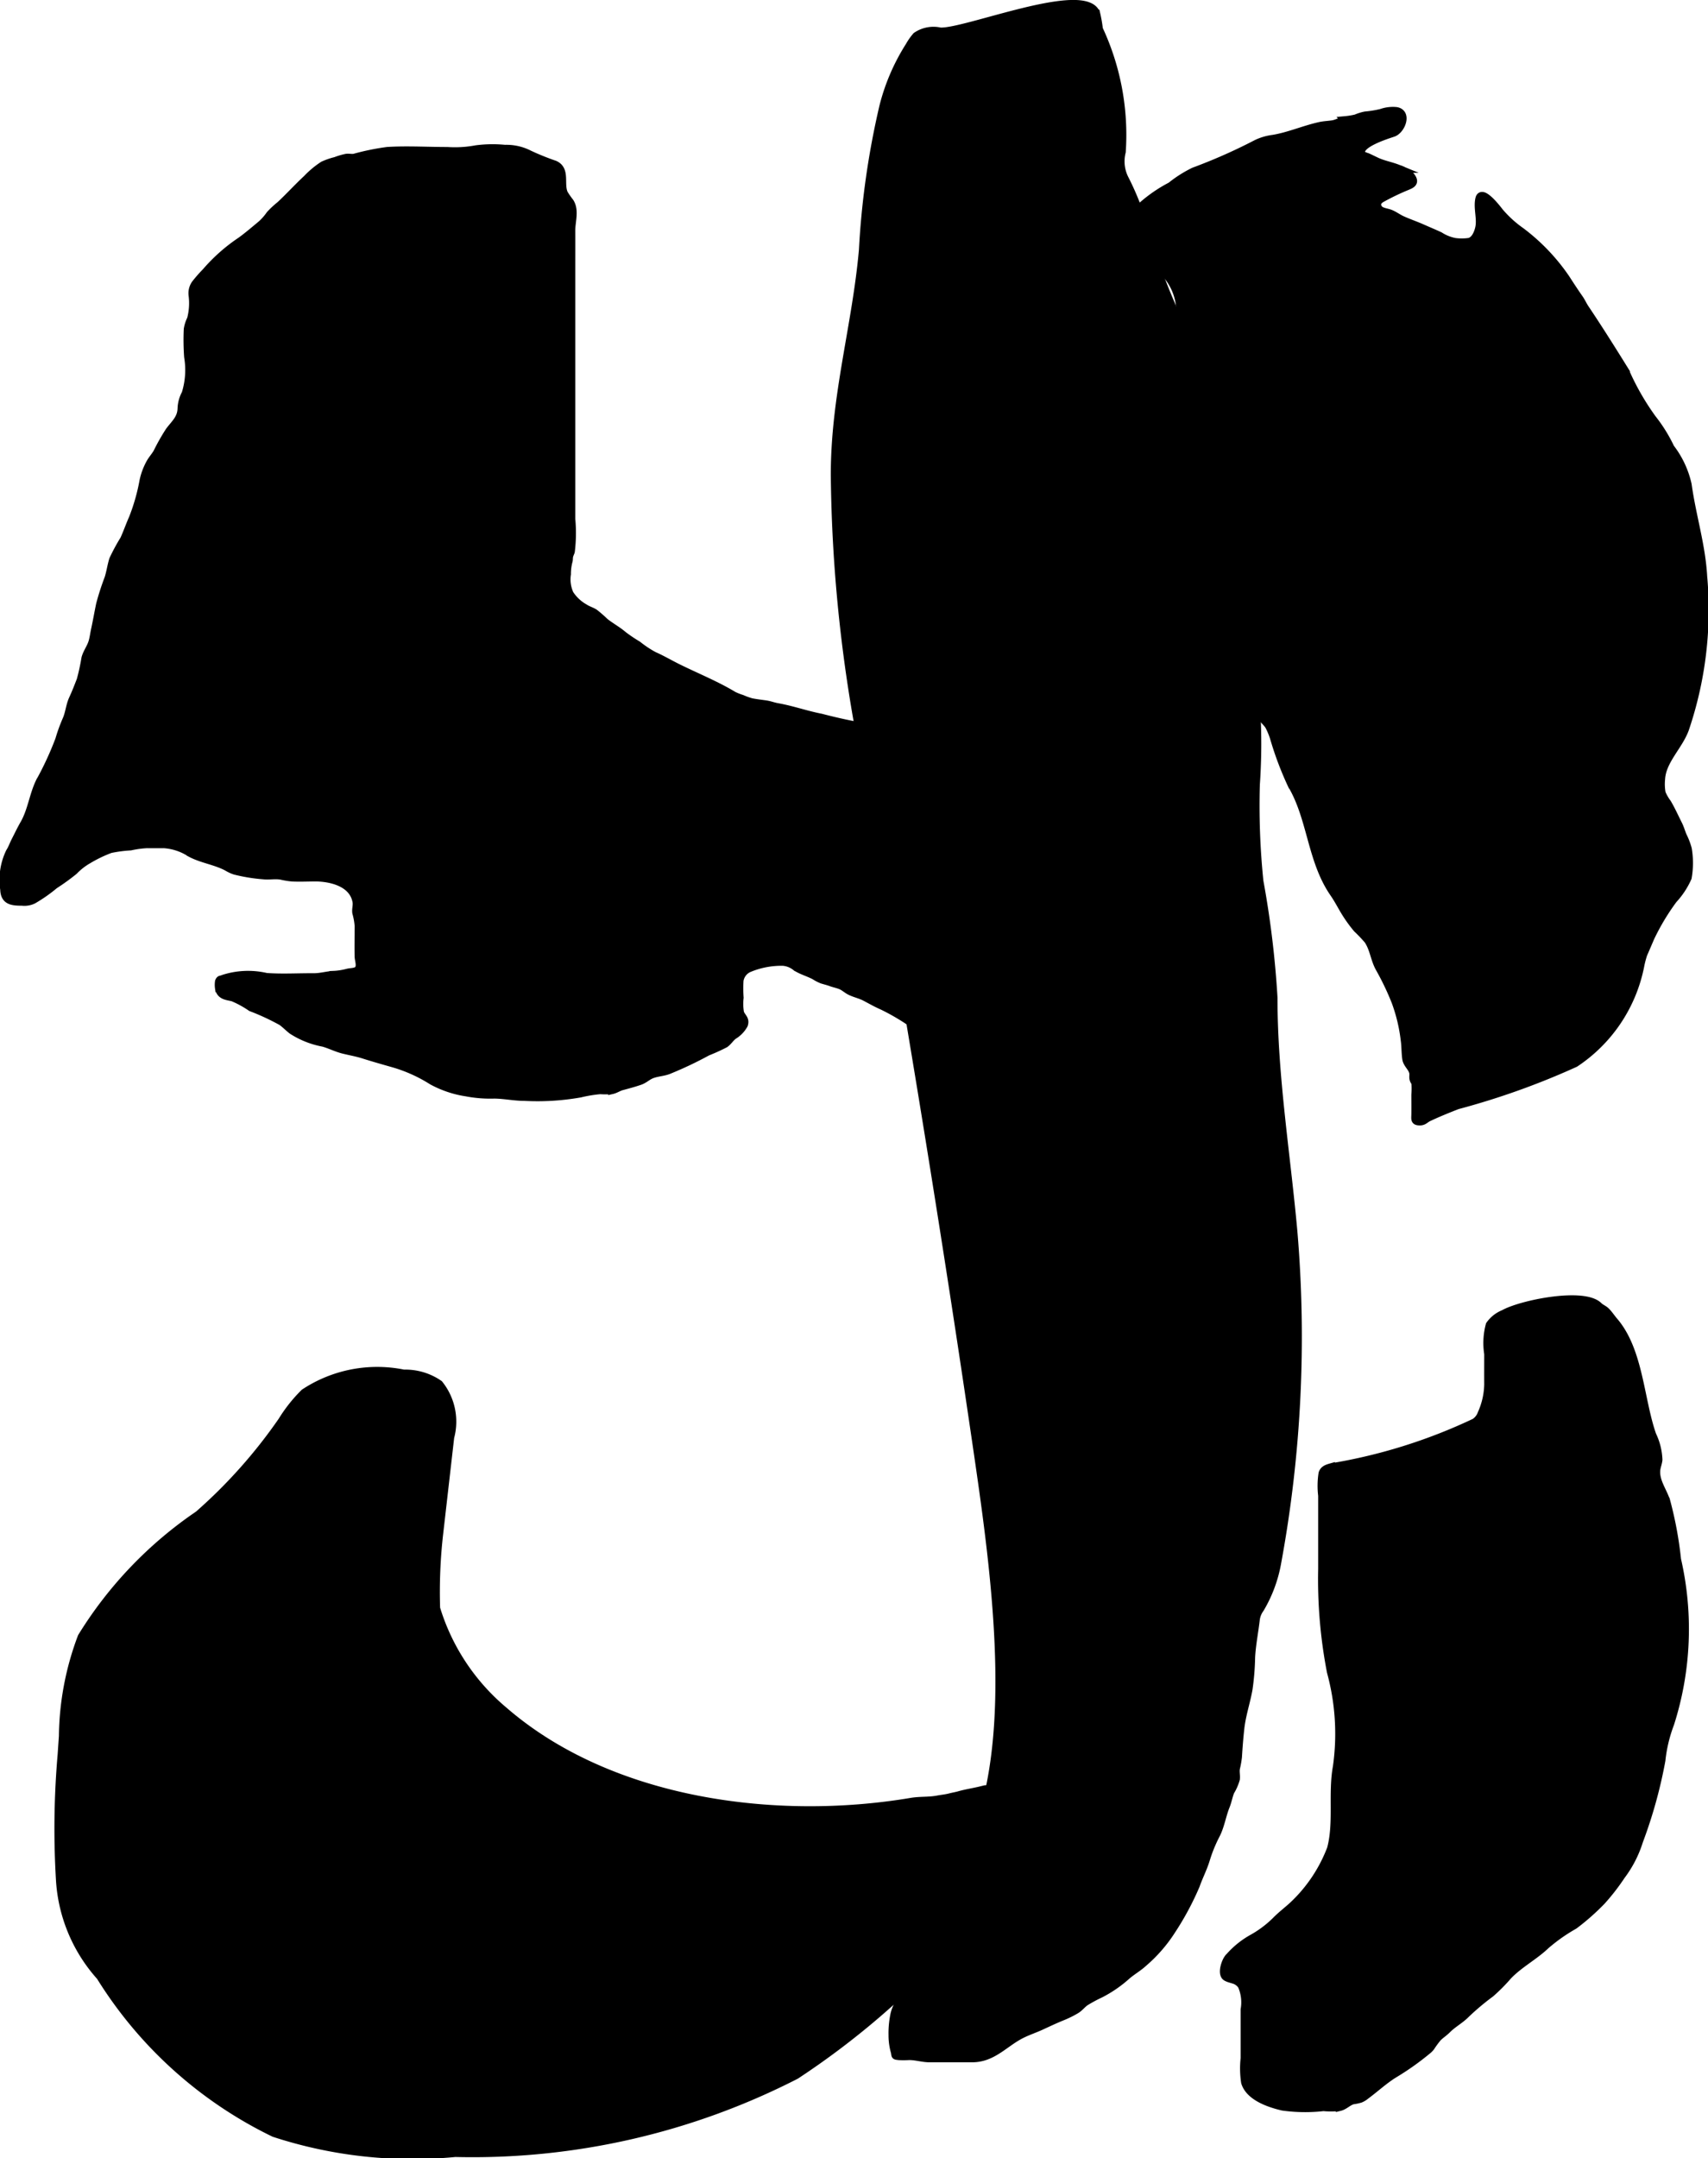
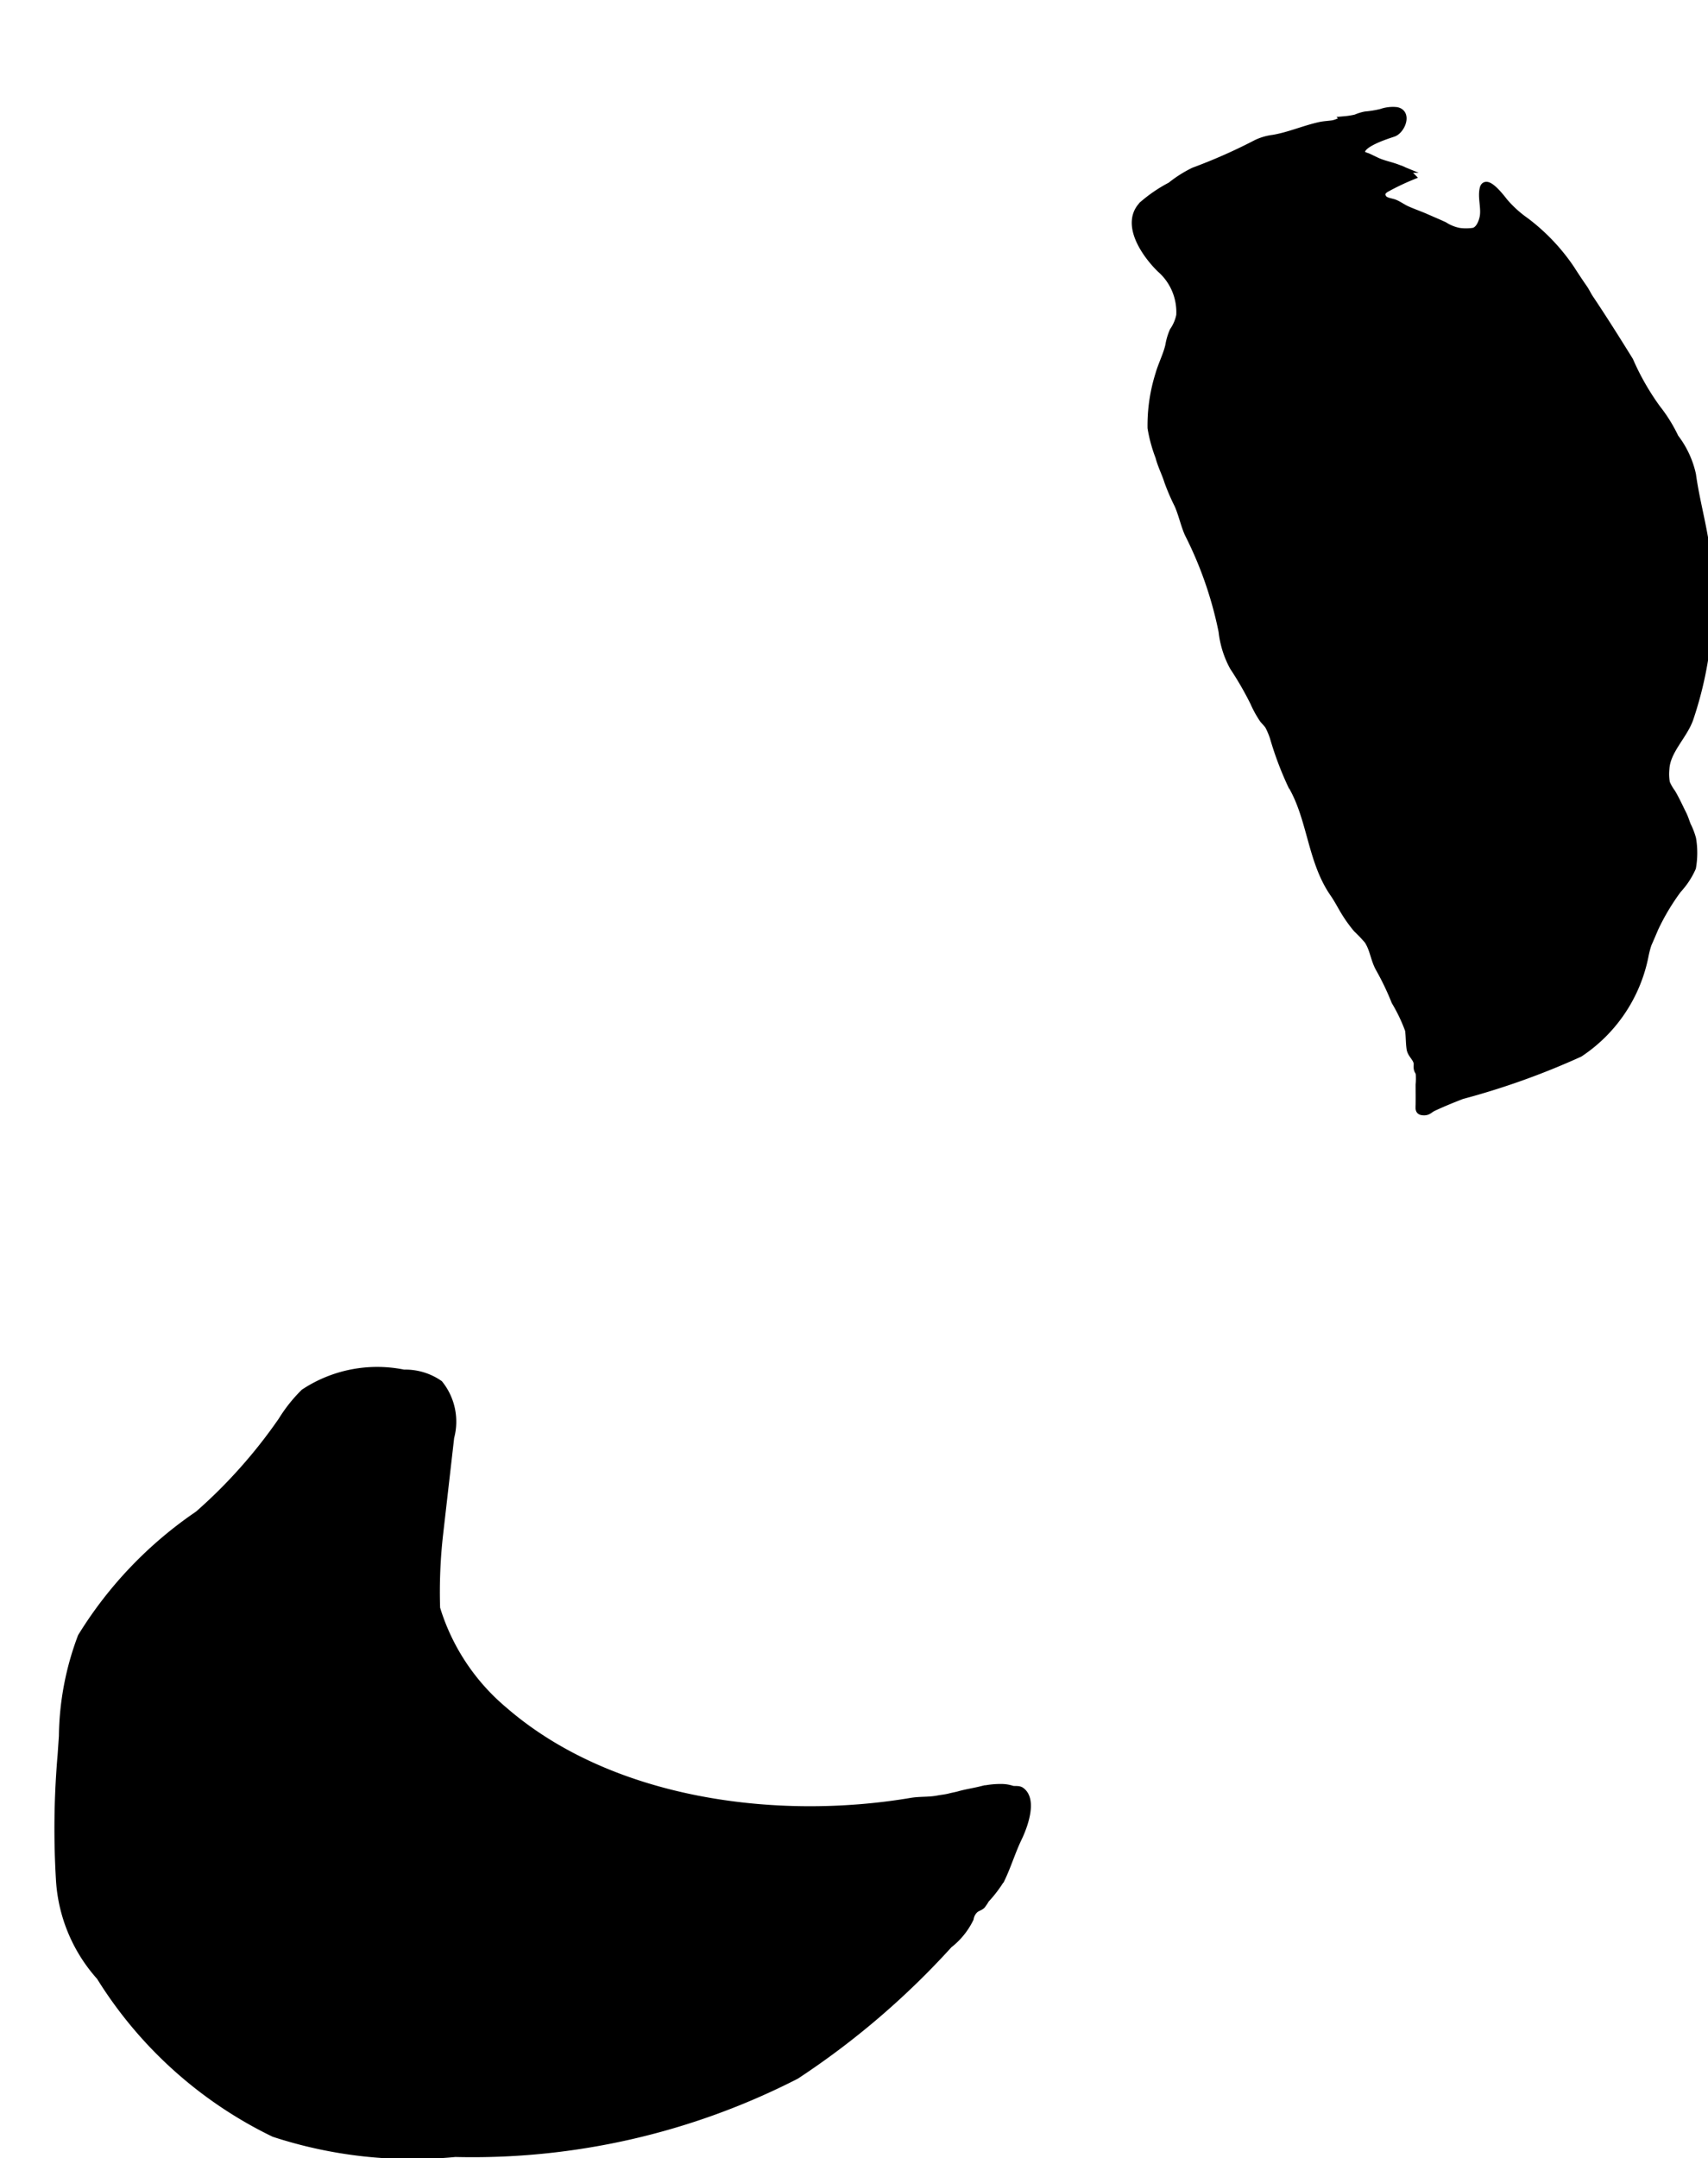
<svg xmlns="http://www.w3.org/2000/svg" version="1.1" width="11.336mm" height="14.32mm" viewBox="0 0 32.133 40.592">
  <defs>
    <style type="text/css">
      .a {
        stroke: #000;
        stroke-miterlimit: 10;
        stroke-width: 0.15px;
      }
    </style>
  </defs>
-   <path class="a" d="M23.627,14.757a13.905,13.905,0,0,0,.067,1.818,18.081,18.081,0,0,1,.265,2.19c-.001,1.478.243,2.941.375,4.41a23.418,23.418,0,0,1-.305,6.216,2.575,2.575,0,0,1-.321.867.437.437,0,0,0-.081.196c-.027.237-.077.483-.089.721a4.84,4.84,0,0,1-.048.593c-.044.249-.127.488-.155.742-.02.177-.034.363-.045.541a1.815,1.815,0,0,1-.038.211c-.012.067.007.134-.001.201a.935.935,0,0,1-.103.235c-.035.088-.05.182-.086.271-.071.176-.1.38-.188.547a2.747,2.747,0,0,0-.189.466c-.052.169-.131.317-.188.481a5.398,5.398,0,0,1-.458.852,2.754,2.754,0,0,1-.531.608c-.101.093-.225.16-.327.253a2.323,2.323,0,0,1-.482.328,2.658,2.658,0,0,0-.283.153c-.06.043-.105.104-.168.143a1.878,1.878,0,0,1-.274.135c-.13.053-.261.115-.391.175-.122.056-.251.098-.371.159-.32.163-.535.447-.923.447q-.209 0-.417,0c-.124,0-.248-.001-.372 0-.138.002-.258-.042-.397-.042a1.683,1.683,0,0,1-.188.001c-.091-.01-.062-.005-.082-.084a1.136,1.136,0,0,1-.042-.312,1.707,1.707,0,0,1,.037-.393c.033-.141.115-.254.152-.392.347-1.293,1.274-2.352,1.593-3.653.492-2.002.082-4.739-.215-6.768-.638-4.348-1.349-8.658-2.133-13.024a28.193,28.193,0,0,1-.52-5.106c-.003-1.49.403-2.814.529-4.241A15.427,15.427,0,0,1,16.618,2.005a3.881,3.881,0,0,1,.488-1.136,1.141,1.141,0,0,1,.134-.191.572.572,0,0,1,.449-.085c.481.024,2.729-.899,2.934-.337a2.543,2.543,0,0,1,.051.292A4.702,4.702,0,0,1,21.104,2.856a.729.729,0,0,0,.05.496,5.172,5.172,0,0,1,.333.812,11.368,11.368,0,0,0,.543,1.557c.289.649.418,1.358.664,2.023a6.05,6.05,0,0,1,.501,2.097,16.126,16.126,0,0,0,.334,2.504A10.946,10.946,0,0,1,23.627,14.757Z" />
-   <path class="a" d="M26.252,18.835a5.152,5.152,0,0,0-.3-.626c-.095-.171-.104-.36-.215-.526a2.833,2.833,0,0,0-.206-.216,2.661,2.661,0,0,1-.264-.378c-.056-.097-.11-.197-.177-.293-.424-.618-.416-1.407-.791-2.037a6.133,6.133,0,0,1-.333-.886,1.397,1.397,0,0,0-.092-.22c-.033-.055-.084-.092-.118-.146a1.965,1.965,0,0,1-.163-.3,6.24,6.24,0,0,0-.386-.668,1.801,1.801,0,0,1-.207-.664,7.24,7.24,0,0,0-.642-1.845c-.075-.174-.113-.364-.191-.539a4.005,4.005,0,0,1-.189-.439c-.049-.157-.125-.298-.166-.46a2.764,2.764,0,0,1-.148-.542A3.185,3.185,0,0,1,21.809,7.049c.053-.188.148-.367.19-.553a1.111,1.111,0,0,1,.08-.269.787.787,0,0,0,.125-.295,1.086,1.086,0,0,0-.373-.882c-.274-.269-.682-.842-.323-1.198a2.704,2.704,0,0,1,.521-.353,2.29,2.29,0,0,1,.433-.275,10.23,10.23,0,0,0,1.181-.523,1.011,1.011,0,0,1,.311-.09c.298-.05.577-.174.871-.24.085-.019.155-.02.239-.032.087-.012.161-.062.246-.079a1.45,1.45,0,0,0,.201-.033.864.864,0,0,1,.176-.055,1.959,1.959,0,0,0,.303-.05.645.645,0,0,1,.282-.033c.216.041.09.356-.06.409-.086.031-.74.224-.58.419a.672.672,0,0,0,.096.038c.056.026.111.053.166.079.133.063.276.084.415.141a.556.556,0,0,1,.235.141c.086.112.027.147-.081.19a4.545,4.545,0,0,0-.464.223c-.08.043-.123.112-.061.197.044.06.157.066.219.092.077.032.144.083.22.118.123.056.252.099.375.154.111.049.224.096.334.147a.801.801,0,0,0,.289.115.968.968,0,0,0,.271-.003c.109-.031.163-.169.184-.269.036-.173-.039-.373.002-.543.044-.184.323.175.379.248a2.136,2.136,0,0,0,.404.368,3.741,3.741,0,0,1,.844.884c.082.127.164.253.251.377.043.061.07.126.111.187.259.386.506.779.751,1.174a4.791,4.791,0,0,0,.515.901,2.843,2.843,0,0,1,.34.548,1.758,1.758,0,0,1,.324.693c.08.581.26,1.141.292,1.728a6.976,6.976,0,0,1-.344,2.872c-.119.321-.43.592-.448.938a.942.942,0,0,0,.01.262.841.841,0,0,0,.106.186c.075.126.142.275.208.406.033.066.054.139.082.209a1.309,1.309,0,0,1,.096.249,1.588,1.588,0,0,1-.002.542,1.497,1.497,0,0,1-.271.411,4.311,4.311,0,0,0-.428.713c-.045.104-.09.211-.136.315a1.805,1.805,0,0,0-.059.229,2.86,2.86,0,0,1-1.224,1.821,14.174,14.174,0,0,1-2.215.792c-.18.07-.367.146-.541.228-.066.031-.091.077-.167.076-.098-.001-.085-.042-.083-.127.002-.125-0-.25-0-.375a1.309,1.309,0,0,0,.002-.208c-.006-.035-.027-.052-.035-.083-.012-.046.002-.084-.007-.127-.021-.097-.116-.158-.131-.259-.016-.11-.013-.238-.029-.353A3.133,3.133,0,0,0,26.252,18.835Z" />
-   <path class="a" d="M18.651,19.835a.86.86,0,0,0-.132-.038,1.132,1.132,0,0,1-.145-.008,2.201,2.201,0,0,1-.346-.104,3.528,3.528,0,0,1-.698-.313,4.192,4.192,0,0,0-.73-.452c-.109-.047-.213-.107-.32-.163-.092-.049-.191-.068-.282-.112-.064-.031-.11-.079-.175-.107-.061-.026-.129-.038-.191-.061-.056-.021-.111-.033-.167-.051a.791.791,0,0,1-.142-.074c-.112-.059-.238-.092-.346-.161a.441.441,0,0,0-.251-.1,1.587,1.587,0,0,0-.618.115.301.301,0,0,0-.195.238,2.469,2.469,0,0,0,.002.323.955.955,0,0,0,.008.283c.03.087.109.117.072.225a.535.535,0,0,1-.196.202c-.06.046-.098.111-.158.155a3.569,3.569,0,0,1-.332.151,7.094,7.094,0,0,1-.715.34c-.108.047-.23.046-.339.09-.077.032-.135.091-.214.119-.112.039-.23.07-.344.101-.063.017-.118.057-.18.071a1.399,1.399,0,0,1-.225.002,2.521,2.521,0,0,0-.376.062,4.614,4.614,0,0,1-1.048.064c-.195 0-.378-.041-.569-.043a2.379,2.379,0,0,1-.523-.041,1.961,1.961,0,0,1-.648-.218,2.838,2.838,0,0,0-.716-.324c-.19-.054-.378-.107-.567-.167-.125-.04-.252-.062-.379-.093-.133-.032-.255-.097-.386-.133a1.63,1.63,0,0,1-.587-.234c-.065-.051-.125-.113-.192-.162a4.436,4.436,0,0,0-.577-.268A1.855,1.855,0,0,0,4.38,18.761c-.108-.027-.232-.027-.26-.172a.417.417,0,0,1-0-.128c.022-.049.031-.027.076-.049a1.506,1.506,0,0,1,.814-.036c.293.022.593.003.886.005.134.001.249-.036.377-.044a1.219,1.219,0,0,0,.266-.041c.056-.015.151-.009.195-.052.065-.065.013-.18.012-.259-.003-.187 0-.377.001-.565a1.201,1.201,0,0,0-.044-.249c-.012-.067.016-.141.004-.208-.061-.361-.485-.461-.793-.458-.137.001-.276.007-.413.001a1.498,1.498,0,0,1-.21-.034c-.113-.02-.219.004-.332-.007a3.21,3.21,0,0,1-.54-.088.73.73,0,0,1-.147-.069c-.218-.116-.471-.146-.687-.261a1.042,1.042,0,0,0-.504-.168c-.105.001-.21.001-.315 0a1.818,1.818,0,0,0-.31.042,2.547,2.547,0,0,0-.38.05,2.501,2.501,0,0,0-.419.202,1.181,1.181,0,0,0-.265.207,4.161,4.161,0,0,1-.368.266,2.824,2.824,0,0,1-.398.279.377.377,0,0,1-.212.036c-.185-0-.329-.014-.335-.231a1.2,1.2,0,0,1,.105-.703c.045-.07.068-.142.103-.21.056-.109.106-.215.168-.323.14-.246.169-.531.29-.784a6.046,6.046,0,0,0,.369-.796,3.104,3.104,0,0,1,.134-.371c.058-.128.064-.268.123-.396.055-.119.1-.235.147-.357a4.047,4.047,0,0,0,.089-.411c.03-.109.101-.197.133-.305.022-.075.032-.16.049-.237.034-.156.061-.314.094-.471a4.935,4.935,0,0,1,.158-.489c.037-.116.052-.238.089-.354a3.761,3.761,0,0,1,.205-.378c.059-.13.105-.264.163-.394a3.72,3.72,0,0,0,.202-.71,1.223,1.223,0,0,1,.12-.324c.039-.074.096-.133.138-.206a3.789,3.789,0,0,1,.23-.406c.105-.139.22-.231.227-.417A.63.63,0,0,1,3.492,7.404a1.491,1.491,0,0,0,.047-.69,4.398,4.398,0,0,1-.007-.522.684.684,0,0,1,.062-.192,1.177,1.177,0,0,0,.028-.452A.305.305,0,0,1,3.675,5.341a2.684,2.684,0,0,1,.199-.227,3.262,3.262,0,0,1,.665-.587c.133-.098.258-.205.384-.31a1.066,1.066,0,0,0,.157-.18A1.681,1.681,0,0,1,5.27,3.86c.172-.16.333-.338.503-.495a1.72,1.72,0,0,1,.306-.256,1.285,1.285,0,0,1,.233-.081,1.342,1.342,0,0,1,.204-.06c.048-.007.101.008.148-.001a4.588,4.588,0,0,1,.626-.128c.372-.022.753.001,1.125.001a2.145,2.145,0,0,0,.541-.032,2.373,2.373,0,0,1,.542-.009.939.939,0,0,1,.458.103,4.757,4.757,0,0,0,.478.193c.224.098.09.369.179.551a1.642,1.642,0,0,0,.109.156c.1.158.025.36.026.535.001.23-0.0.459-0.0.689V9.763a2.838,2.838,0,0,1-.009.611c-.006.023-.026.059-.032.091-.006.029-.002.055-.009.084a.932.932,0,0,0-.032.25.66.66,0,0,0,.052.374.803.803,0,0,0,.28.262c.062.041.129.058.188.096a2.336,2.336,0,0,1,.189.165c.111.09.241.158.351.253a2.828,2.828,0,0,0,.272.183,1.994,1.994,0,0,0,.303.201c.158.07.294.151.447.227.348.172.725.324,1.052.522a1.068,1.068,0,0,0,.155.061,1.403,1.403,0,0,0,.177.064c.086.018.186.029.275.042.084.013.138.037.215.051.284.05.541.144.825.199a9.958,9.958,0,0,0,1.053.217,7.758,7.758,0,0,1,1.061.204,2.316,2.316,0,0,1,.386.096c.14.061.207.276.249.408a6.4,6.4,0,0,0,.427,1.074,1.335,1.335,0,0,1,.125.267c.033.122.036.247.072.368.068.227.073.465.142.689a4.736,4.736,0,0,1,.129.725c.031.22.145.417.158.637.006.109-.001.222-.001.332a2.123,2.123,0,0,1-.043.378c-.039.243-0.0.5-.044.739-.039.213-.299.231-.475.21A.245.245,0,0,1,18.651,19.835Z" />
-   <path class="a" d="M26.919,38.501a.378.378,0,0,1-.046.05,5.03,5.03,0,0,1-.656.466c-.184.116-.346.267-.522.397a.406.406,0,0,1-.103.063.881.881,0,0,1-.138.029c-.091.024-.157.103-.247.125a1.499,1.499,0,0,1-.309.003,3.033,3.033,0,0,1-.767-.01c-.245-.057-.626-.183-.707-.458a1.751,1.751,0,0,1-.009-.449v-.917a.789.789,0,0,0-.052-.449.27.27,0,0,0-.156-.114c-.039-.014-.134-.032-.16-.071-.055-.079.007-.259.055-.326a1.634,1.634,0,0,1,.469-.386,2.028,2.028,0,0,0,.429-.323c.101-.104.217-.191.324-.289a2.852,2.852,0,0,0,.717-1.07c.13-.487.018-1.038.11-1.539a4.416,4.416,0,0,0-.112-1.784,9.168,9.168,0,0,1-.165-1.939v-1.378A1.534,1.534,0,0,1,24.881,27.714c.024-.074.088-.094.158-.114a10.191,10.191,0,0,0,2.705-.845.328.328,0,0,0,.13-.166,1.406,1.406,0,0,0,.124-.545c-.001-.192 0-.384 0-.577a1.307,1.307,0,0,1,.029-.546.59.59,0,0,1,.265-.209c.323-.183,1.504-.425,1.784-.146.039.039.093.057.133.095.057.055.102.126.154.187.479.554.487,1.473.722,2.145a1.166,1.166,0,0,1,.116.465c-.006.059-.029.114-.038.172-.032.226.125.411.187.615a7.059,7.059,0,0,1,.201,1.088,5.848,5.848,0,0,1-.129,3.088,2.746,2.746,0,0,0-.165.691,8.842,8.842,0,0,1-.42,1.515,2.139,2.139,0,0,1-.335.653,4.032,4.032,0,0,1-.368.475,4.319,4.319,0,0,1-.519.458,3.279,3.279,0,0,0-.533.375c-.221.211-.5.353-.713.577a3.282,3.282,0,0,1-.327.329,4.724,4.724,0,0,0-.463.389c-.109.111-.245.18-.355.291-.056.057-.119.095-.176.152A1.76,1.76,0,0,0,26.919,38.501Z" />
+   <path class="a" d="M26.252,18.835a5.152,5.152,0,0,0-.3-.626c-.095-.171-.104-.36-.215-.526a2.833,2.833,0,0,0-.206-.216,2.661,2.661,0,0,1-.264-.378c-.056-.097-.11-.197-.177-.293-.424-.618-.416-1.407-.791-2.037a6.133,6.133,0,0,1-.333-.886,1.397,1.397,0,0,0-.092-.22c-.033-.055-.084-.092-.118-.146a1.965,1.965,0,0,1-.163-.3,6.24,6.24,0,0,0-.386-.668,1.801,1.801,0,0,1-.207-.664,7.24,7.24,0,0,0-.642-1.845c-.075-.174-.113-.364-.191-.539a4.005,4.005,0,0,1-.189-.439c-.049-.157-.125-.298-.166-.46a2.764,2.764,0,0,1-.148-.542A3.185,3.185,0,0,1,21.809,7.049c.053-.188.148-.367.19-.553a1.111,1.111,0,0,1,.08-.269.787.787,0,0,0,.125-.295,1.086,1.086,0,0,0-.373-.882c-.274-.269-.682-.842-.323-1.198a2.704,2.704,0,0,1,.521-.353,2.29,2.29,0,0,1,.433-.275,10.23,10.23,0,0,0,1.181-.523,1.011,1.011,0,0,1,.311-.09c.298-.05.577-.174.871-.24.085-.019.155-.02.239-.032.087-.012.161-.062.246-.079a1.45,1.45,0,0,0,.201-.033.864.864,0,0,1,.176-.055,1.959,1.959,0,0,0,.303-.05.645.645,0,0,1,.282-.033c.216.041.09.356-.06.409-.086.031-.74.224-.58.419a.672.672,0,0,0,.096.038c.056.026.111.053.166.079.133.063.276.084.415.141a.556.556,0,0,1,.235.141a4.545,4.545,0,0,0-.464.223c-.08.043-.123.112-.061.197.044.06.157.066.219.092.077.032.144.083.22.118.123.056.252.099.375.154.111.049.224.096.334.147a.801.801,0,0,0,.289.115.968.968,0,0,0,.271-.003c.109-.031.163-.169.184-.269.036-.173-.039-.373.002-.543.044-.184.323.175.379.248a2.136,2.136,0,0,0,.404.368,3.741,3.741,0,0,1,.844.884c.082.127.164.253.251.377.043.061.07.126.111.187.259.386.506.779.751,1.174a4.791,4.791,0,0,0,.515.901,2.843,2.843,0,0,1,.34.548,1.758,1.758,0,0,1,.324.693c.08.581.26,1.141.292,1.728a6.976,6.976,0,0,1-.344,2.872c-.119.321-.43.592-.448.938a.942.942,0,0,0,.01.262.841.841,0,0,0,.106.186c.075.126.142.275.208.406.033.066.054.139.082.209a1.309,1.309,0,0,1,.096.249,1.588,1.588,0,0,1-.002.542,1.497,1.497,0,0,1-.271.411,4.311,4.311,0,0,0-.428.713c-.045.104-.09.211-.136.315a1.805,1.805,0,0,0-.059.229,2.86,2.86,0,0,1-1.224,1.821,14.174,14.174,0,0,1-2.215.792c-.18.07-.367.146-.541.228-.066.031-.091.077-.167.076-.098-.001-.085-.042-.083-.127.002-.125-0-.25-0-.375a1.309,1.309,0,0,0,.002-.208c-.006-.035-.027-.052-.035-.083-.012-.046.002-.084-.007-.127-.021-.097-.116-.158-.131-.259-.016-.11-.013-.238-.029-.353A3.133,3.133,0,0,0,26.252,18.835Z" />
  <path class="a" d="M17.848,36.572a15.034,15.034,0,0,1-2.876,2.462,13.346,13.346,0,0,1-6.408,1.463,8.365,8.365,0,0,1-3.408-.376,7.903,7.903,0,0,1-3.269-2.944,2.983,2.983,0,0,1-.761-1.843,16.117,16.117,0,0,1,.033-2.329q.012-.176.024-.351a5.43,5.43,0,0,1,.354-1.865,7.586,7.586,0,0,1,2.198-2.298A9.645,9.645,0,0,0,5.308,26.724a2.804,2.804,0,0,1,.418-.526,2.485,2.485,0,0,1,1.87-.361,1.113,1.113,0,0,1,.665.198,1.127,1.127,0,0,1,.209.999l-.21,1.835a9.671,9.671,0,0,0-.055,1.383,4.053,4.053,0,0,0,1.267,1.919c2.007,1.745,5.13,2.15,7.675,1.72.162-.027.326-.012.488-.042.084-.016.155-.021.236-.042.062-.016.121-.025.179-.042.131-.037.269-.057.407-.091a1.586,1.586,0,0,1,.394-.043.636.636,0,0,1,.188.032c.056.014.121-.007.169.028.23.169.051.656-.056.878-.121.251-.2.518-.321.77a2.323,2.323,0,0,1-.292.384.84.84,0,0,1-.073.11c-.035.033-.085.043-.123.073a.306.306,0,0,0-.1.18A1.38,1.38,0,0,1,17.848,36.572Z" />
</svg>